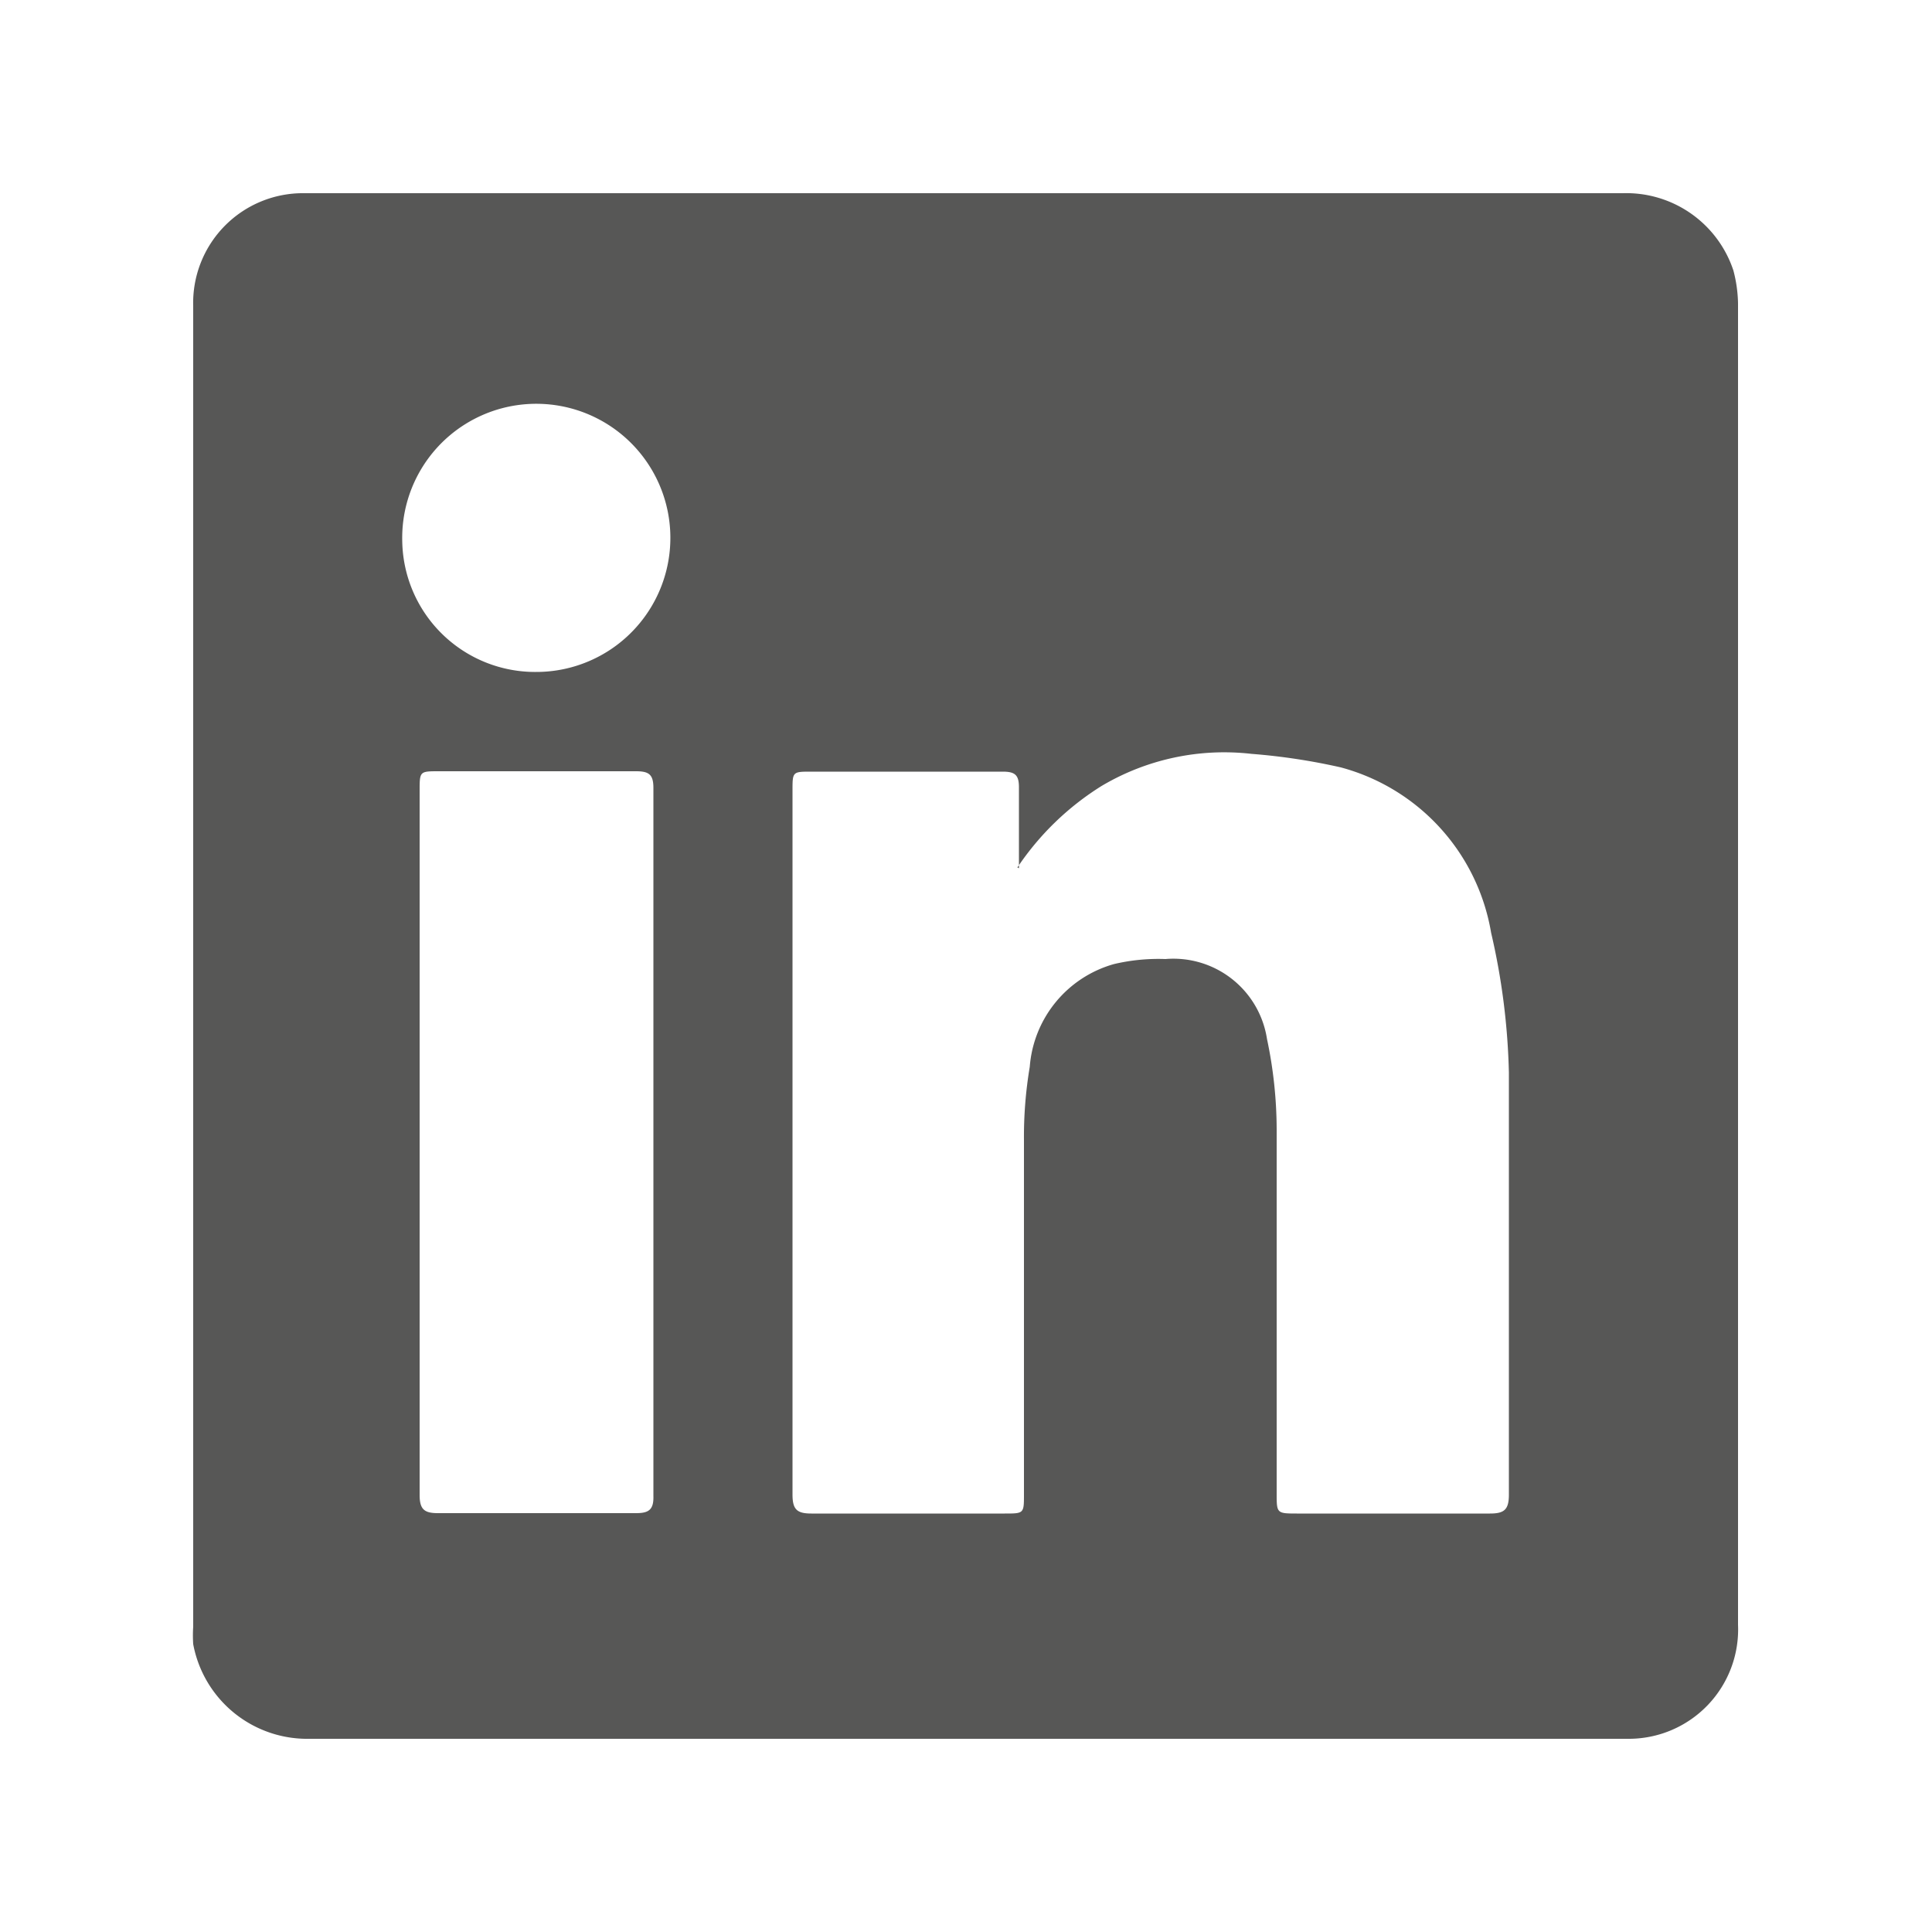
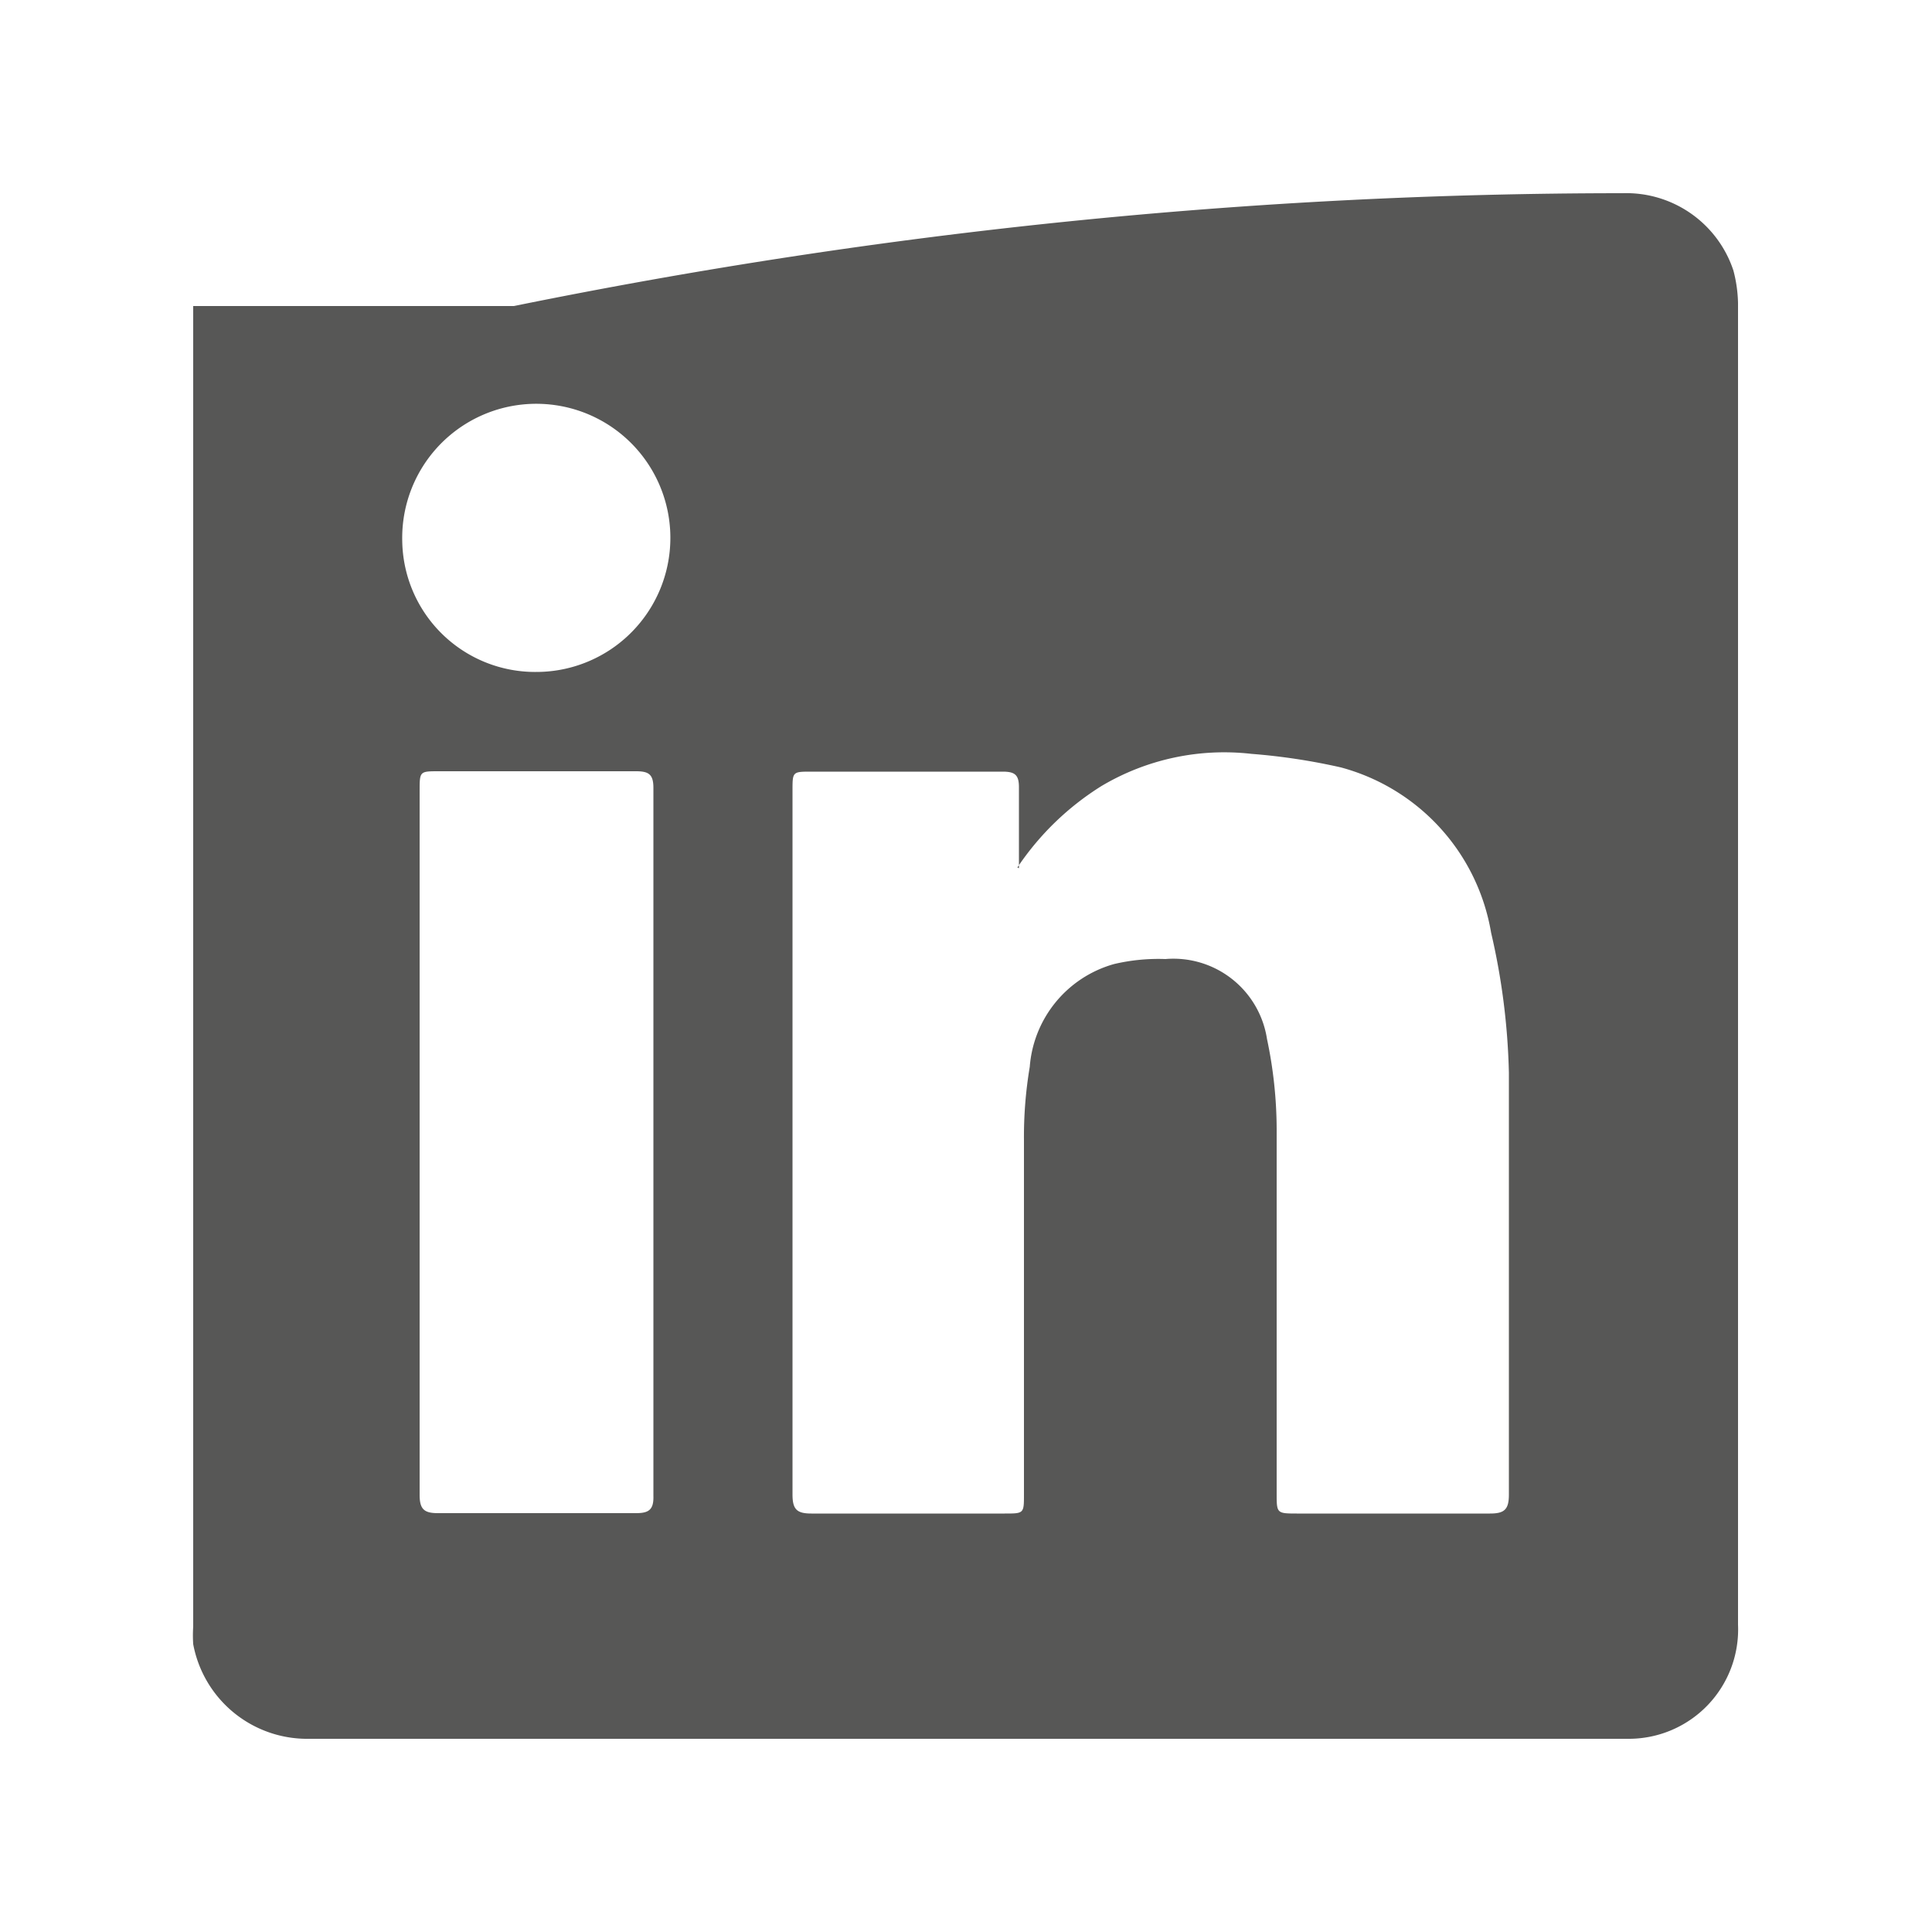
<svg xmlns="http://www.w3.org/2000/svg" id="Livello_1" data-name="Livello 1" viewBox="0 0 50 50">
  <defs>
    <style>.cls-1{fill:#575756;}</style>
  </defs>
-   <path class="cls-1" d="M25,45c-5.65,0-11.3,0-17,0a3,3,0,0,1-3-2.45,3.4,3.4,0,0,1,0-.45V7.92A2.84,2.84,0,0,1,7.88,5H13.3Q27.66,5,42,5a2.92,2.92,0,0,1,2.86,2,3.56,3.56,0,0,1,.12.85q0,17.1,0,34.2A2.83,2.83,0,0,1,42.14,45c-2.13,0-4.26,0-6.4,0Zm1.37-22.53c0-.7,0-1.4,0-2.1,0-.32-.11-.4-.42-.4H21c-.49,0-.49,0-.49.49,0,6.07,0,12.15,0,18.22,0,.39.12.49.49.49,1.68,0,3.37,0,5,0,.5,0,.5,0,.5-.5,0-3,0-6.11,0-9.16a10.91,10.91,0,0,1,.15-1.9,3,3,0,0,1,2.18-2.66,5,5,0,0,1,1.33-.13,2.45,2.45,0,0,1,2.63,2.07,11.38,11.38,0,0,1,.25,2.33c0,3.14,0,6.29,0,9.43,0,.51,0,.52.52.52,1.68,0,3.35,0,5,0,.37,0,.49-.1.49-.49,0-3.64,0-7.28,0-10.92a17.68,17.68,0,0,0-.46-3.62,5.35,5.35,0,0,0-3.89-4.28,16.09,16.09,0,0,0-2.31-.35,6.22,6.22,0,0,0-3.88.83A7.22,7.22,0,0,0,26.33,22.45ZM10.86,29.56c0,3.05,0,6.09,0,9.13,0,.37.12.47.47.47,1.71,0,3.42,0,5.13,0,.32,0,.46-.08.45-.44q0-9.16,0-18.33c0-.35-.12-.43-.45-.43H11.36c-.5,0-.5,0-.5.51Zm3-12.17A3.47,3.47,0,1,0,10.41,14,3.44,3.44,0,0,0,13.89,17.39Z" />
+   <path class="cls-1" d="M25,45c-5.65,0-11.3,0-17,0a3,3,0,0,1-3-2.45,3.4,3.4,0,0,1,0-.45V7.92H13.3Q27.66,5,42,5a2.92,2.92,0,0,1,2.86,2,3.56,3.56,0,0,1,.12.85q0,17.1,0,34.2A2.83,2.83,0,0,1,42.14,45c-2.13,0-4.26,0-6.4,0Zm1.37-22.53c0-.7,0-1.4,0-2.1,0-.32-.11-.4-.42-.4H21c-.49,0-.49,0-.49.49,0,6.07,0,12.15,0,18.22,0,.39.12.49.49.49,1.68,0,3.37,0,5,0,.5,0,.5,0,.5-.5,0-3,0-6.11,0-9.16a10.91,10.91,0,0,1,.15-1.9,3,3,0,0,1,2.18-2.66,5,5,0,0,1,1.33-.13,2.45,2.45,0,0,1,2.63,2.07,11.38,11.38,0,0,1,.25,2.33c0,3.14,0,6.29,0,9.43,0,.51,0,.52.52.52,1.68,0,3.35,0,5,0,.37,0,.49-.1.49-.49,0-3.64,0-7.28,0-10.92a17.68,17.68,0,0,0-.46-3.62,5.35,5.35,0,0,0-3.89-4.28,16.09,16.09,0,0,0-2.31-.35,6.22,6.22,0,0,0-3.88.83A7.22,7.22,0,0,0,26.33,22.45ZM10.86,29.56c0,3.05,0,6.09,0,9.13,0,.37.12.47.47.47,1.71,0,3.42,0,5.13,0,.32,0,.46-.08.45-.44q0-9.16,0-18.33c0-.35-.12-.43-.45-.43H11.36c-.5,0-.5,0-.5.51Zm3-12.17A3.47,3.47,0,1,0,10.41,14,3.44,3.44,0,0,0,13.89,17.39Z" />
</svg>